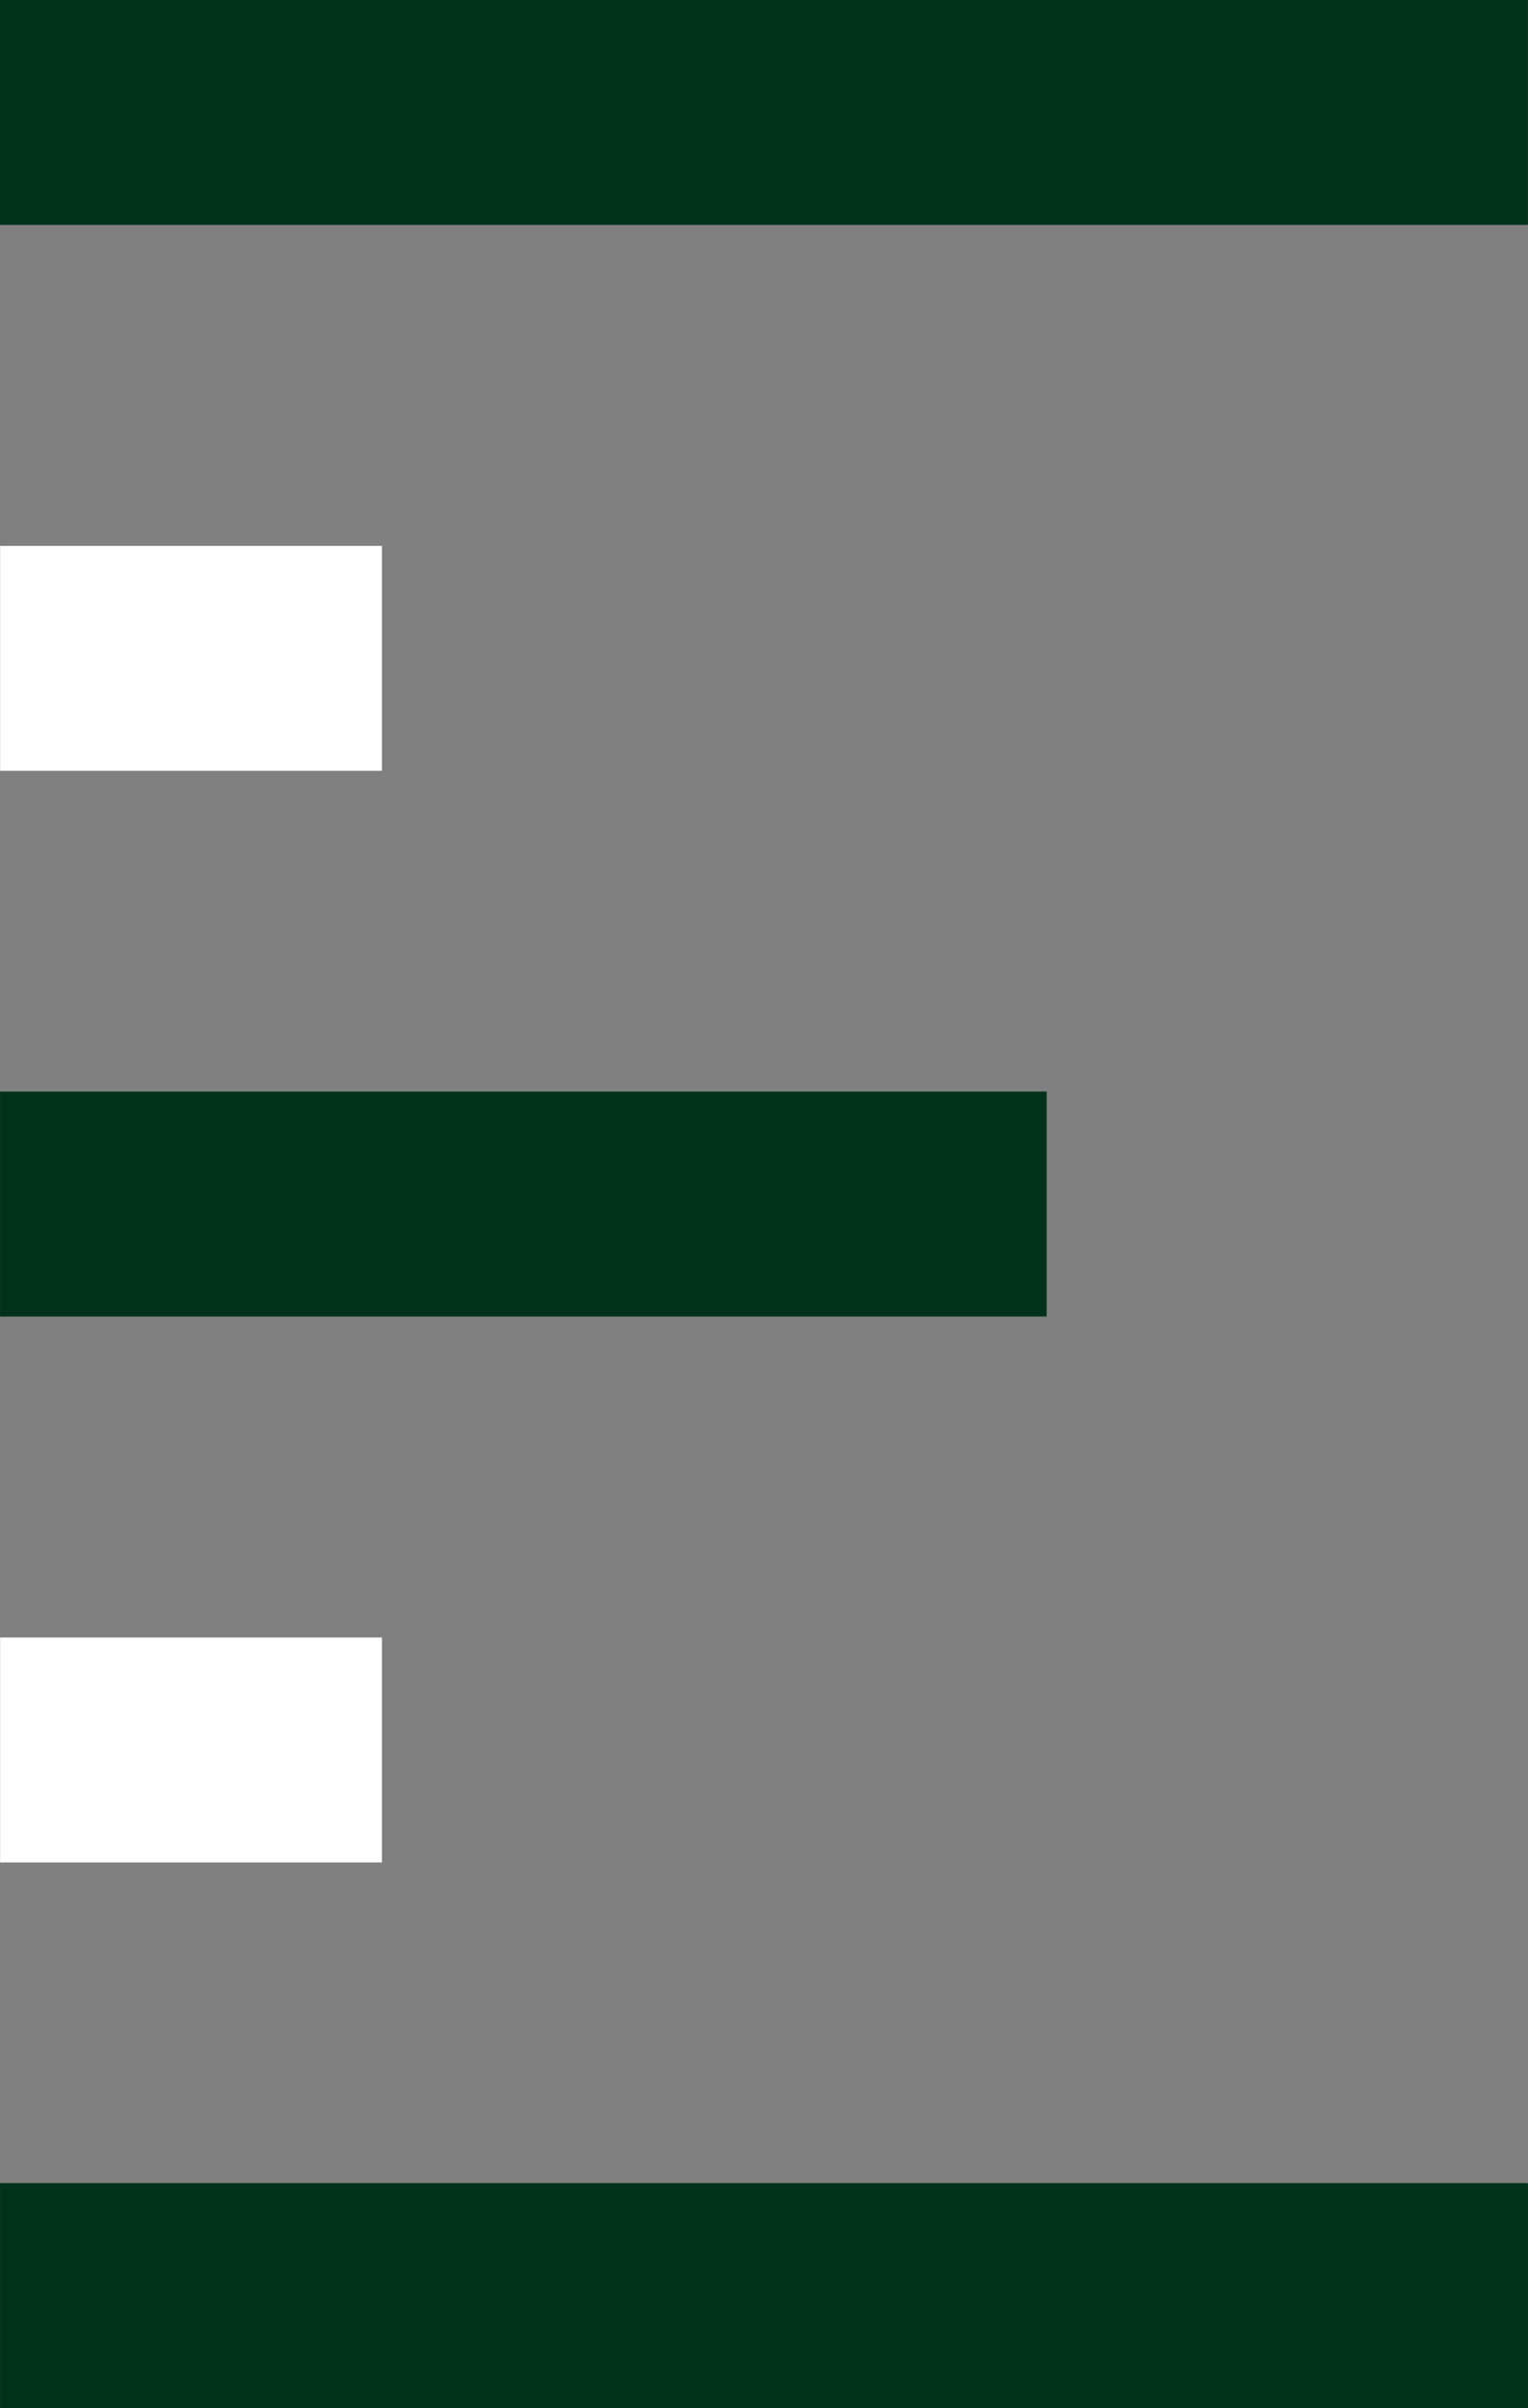
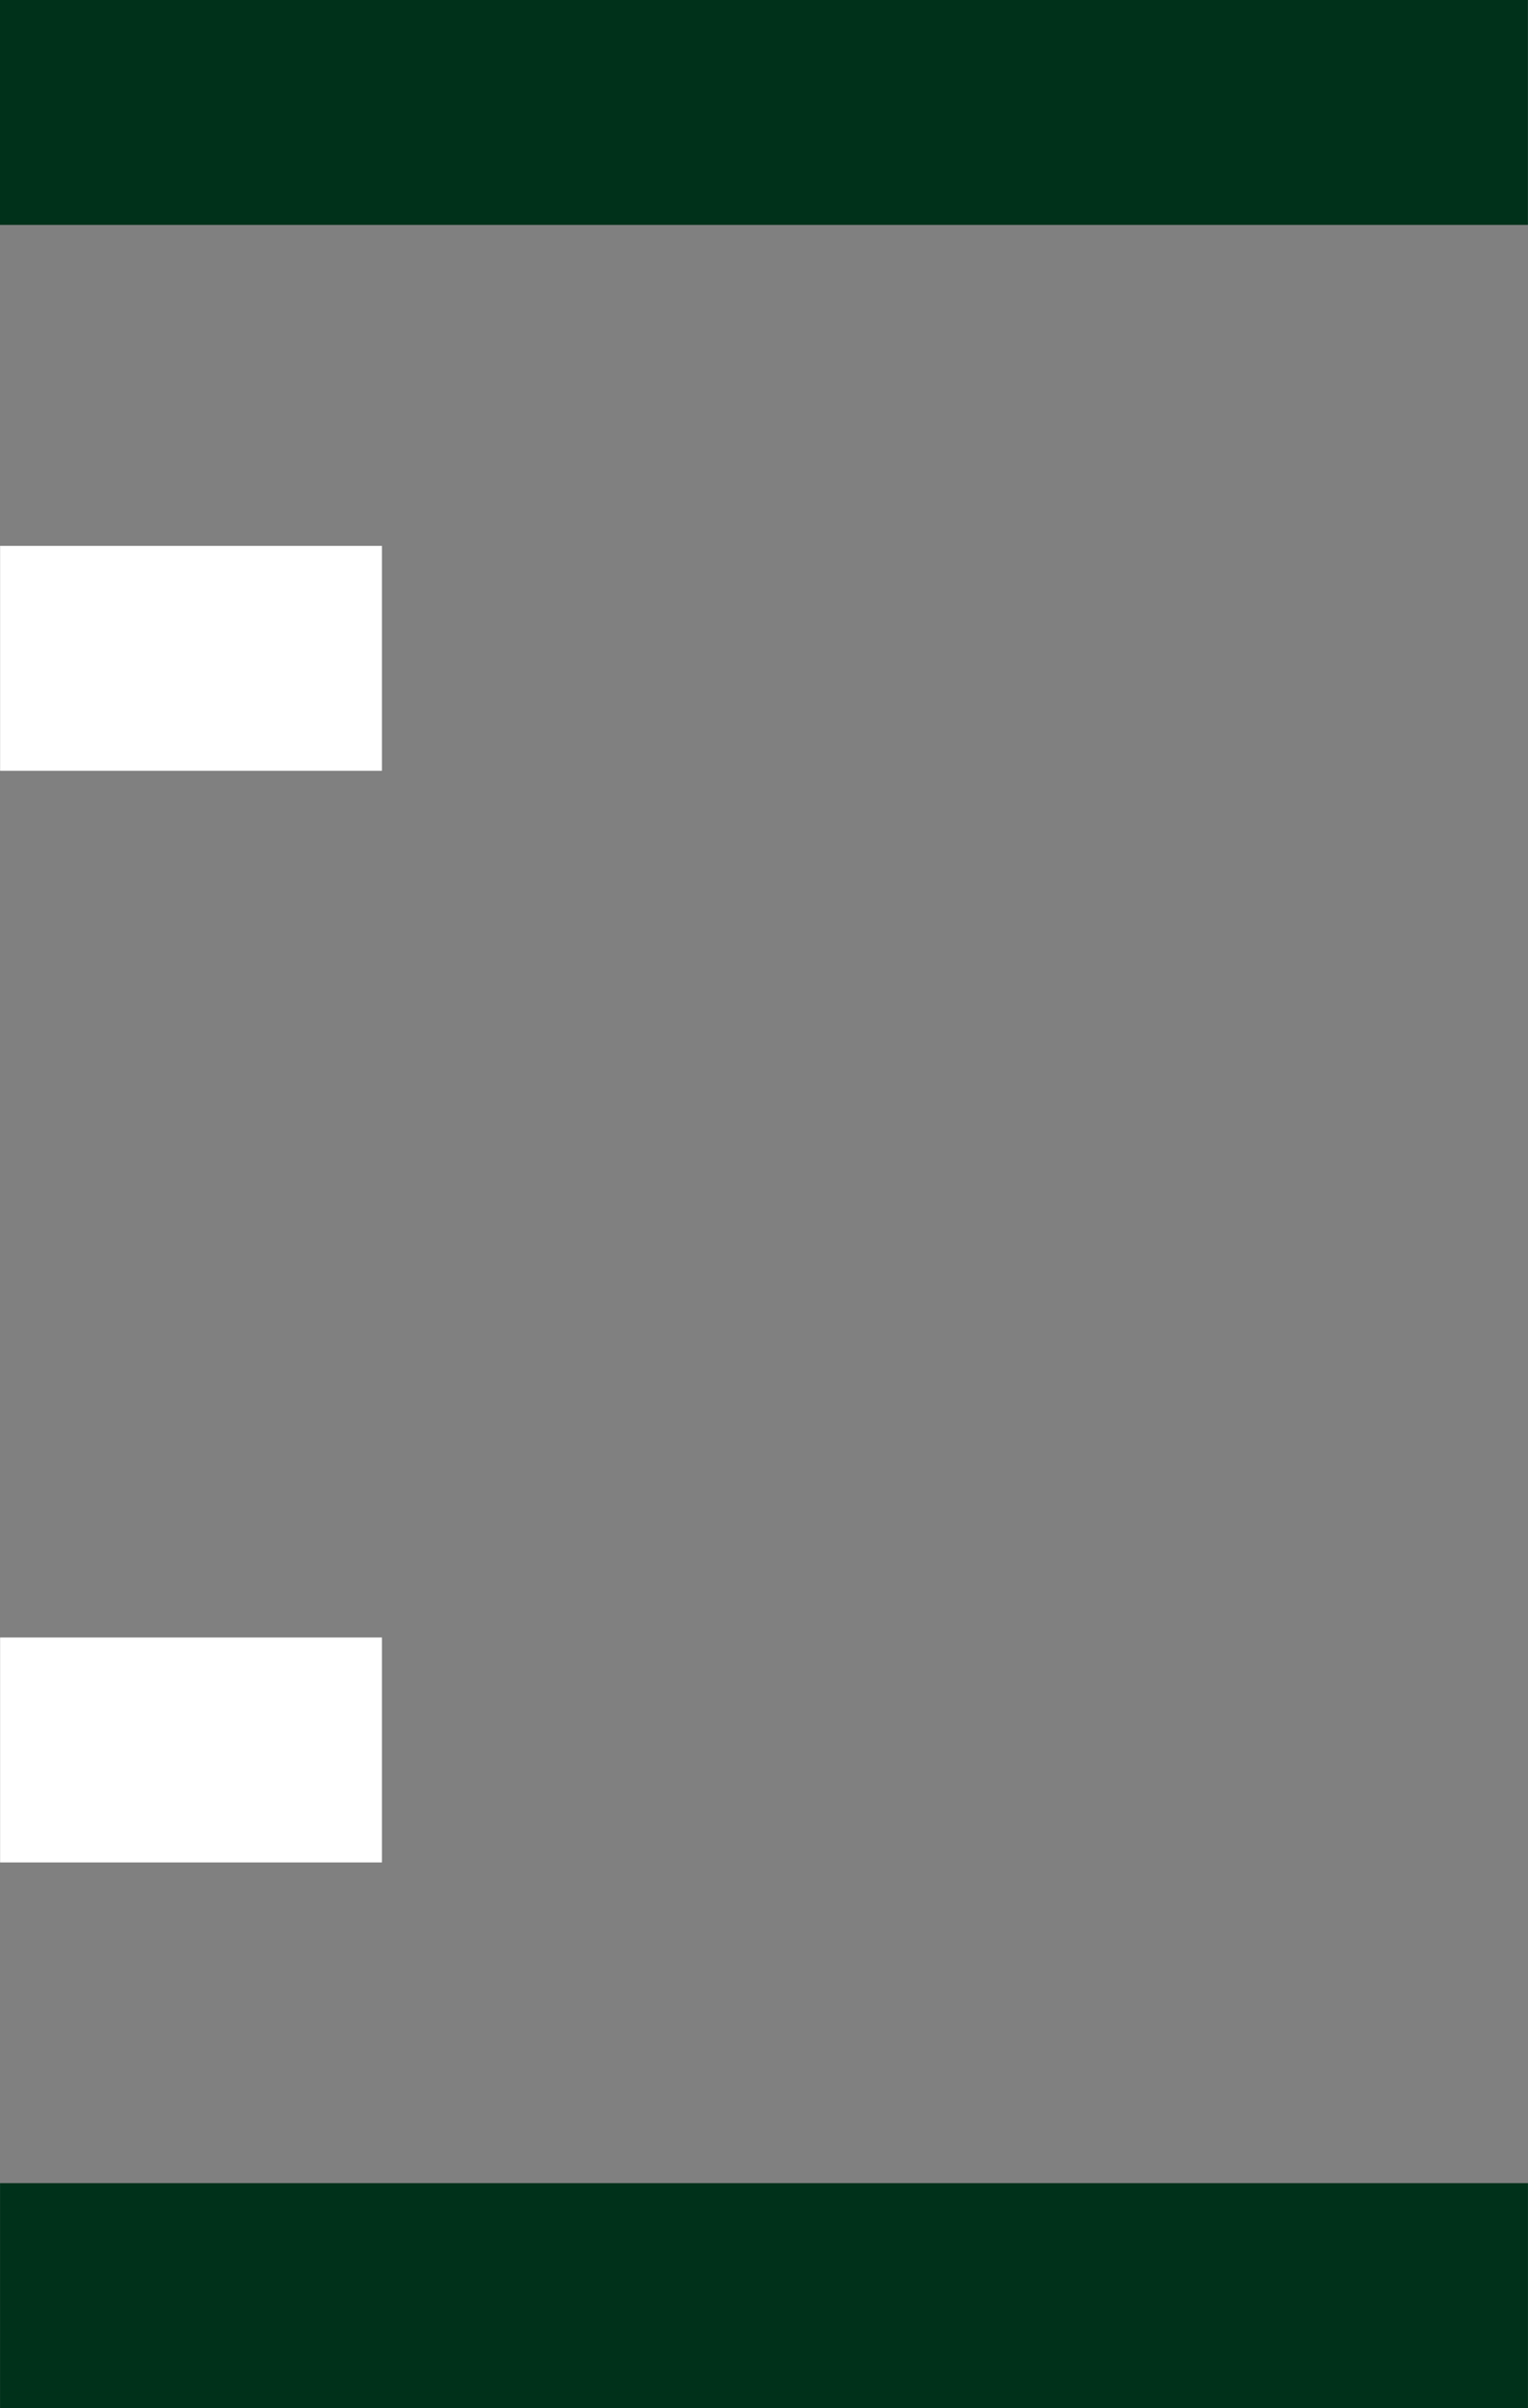
<svg xmlns="http://www.w3.org/2000/svg" width="31.033" height="48.898" viewBox="0 0 31.033 48.898">
  <rect x="0" y="0" width="31.033" height="48.898" fill="#808080" stroke="none" />
  <g id="Raggruppa_62" data-name="Raggruppa 62" transform="translate(-933 -5942.143)">
    <g id="Raggruppa_61" data-name="Raggruppa 61" transform="translate(933 5942.142)">
      <rect id="Rettangolo_26" data-name="Rettangolo 26" width="31.031" height="4.567" transform="translate(0 0.001)" fill="#00311a" />
-       <rect id="Rettangolo_27" data-name="Rettangolo 27" width="21.256" height="4.568" transform="translate(0.001 22.166)" fill="#00311a" />
      <rect id="Rettangolo_28" data-name="Rettangolo 28" width="7.755" height="4.567" transform="translate(0.002 11.085)" fill="#fff" />
      <rect id="Rettangolo_29" data-name="Rettangolo 29" width="7.755" height="4.568" transform="translate(0.002 33.251)" fill="#fff" />
      <rect id="Rettangolo_30" data-name="Rettangolo 30" width="31.031" height="4.568" transform="translate(0.001 44.331)" fill="#00311a" />
    </g>
  </g>
</svg>